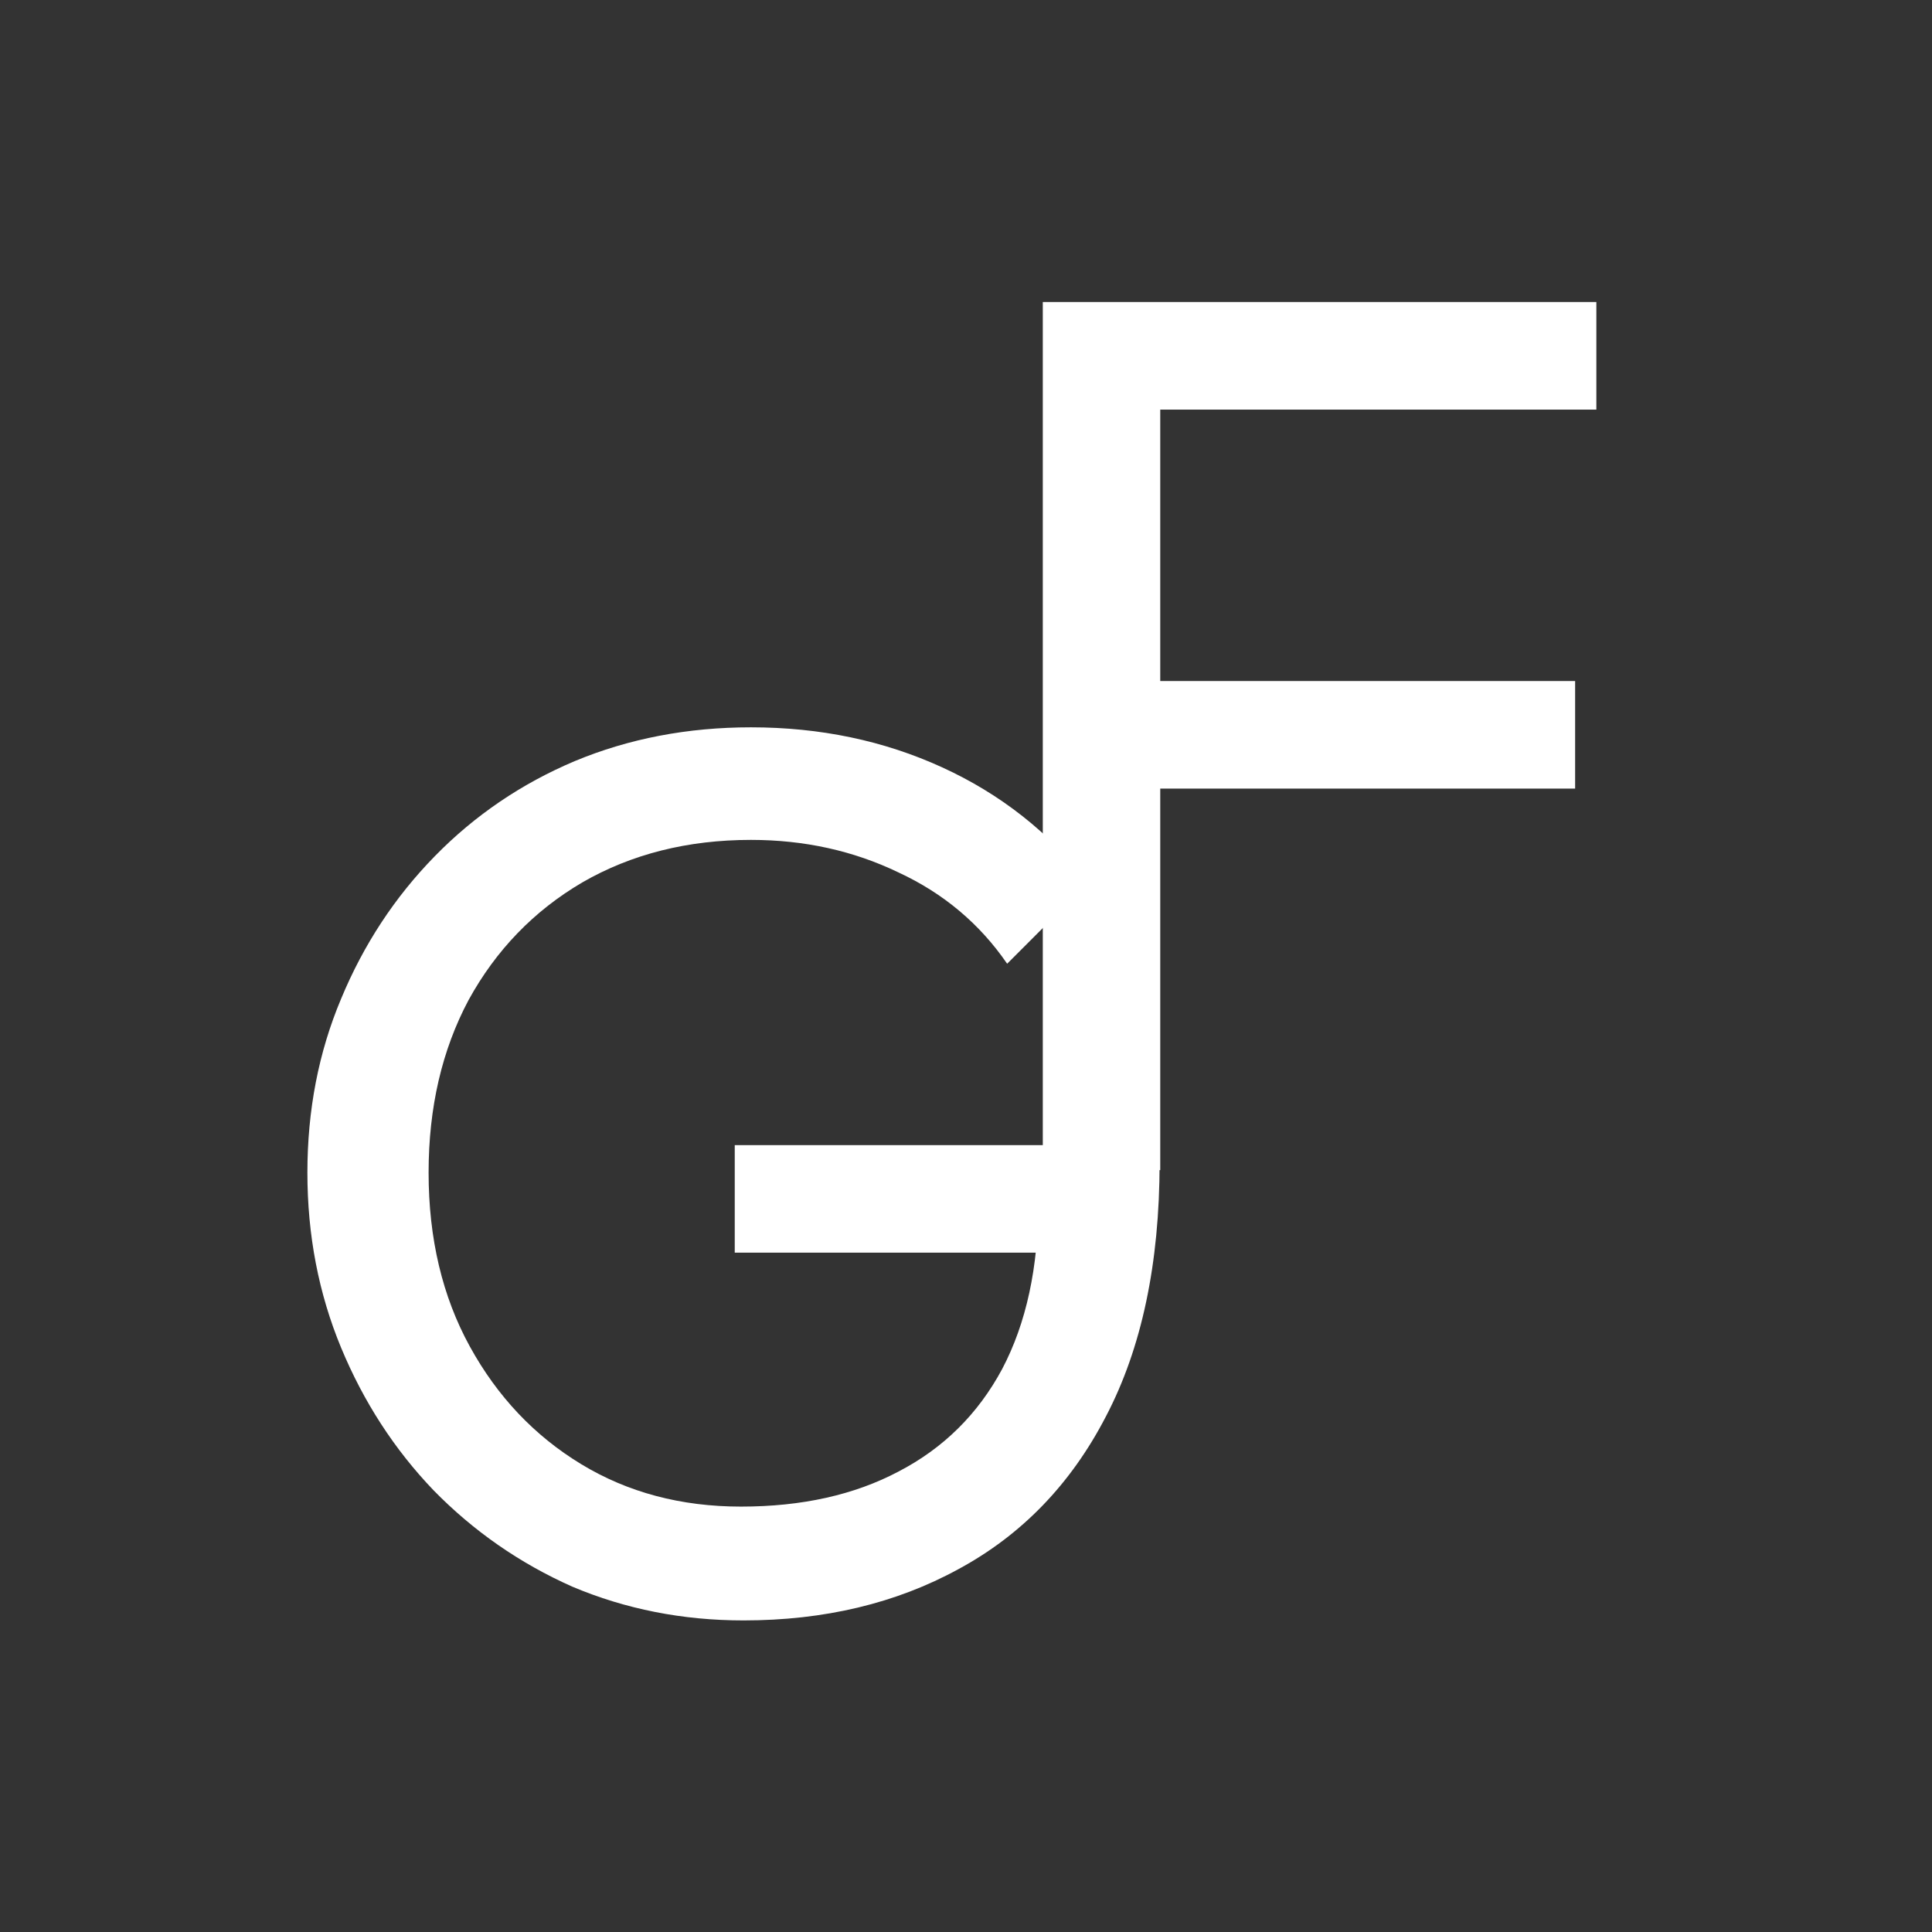
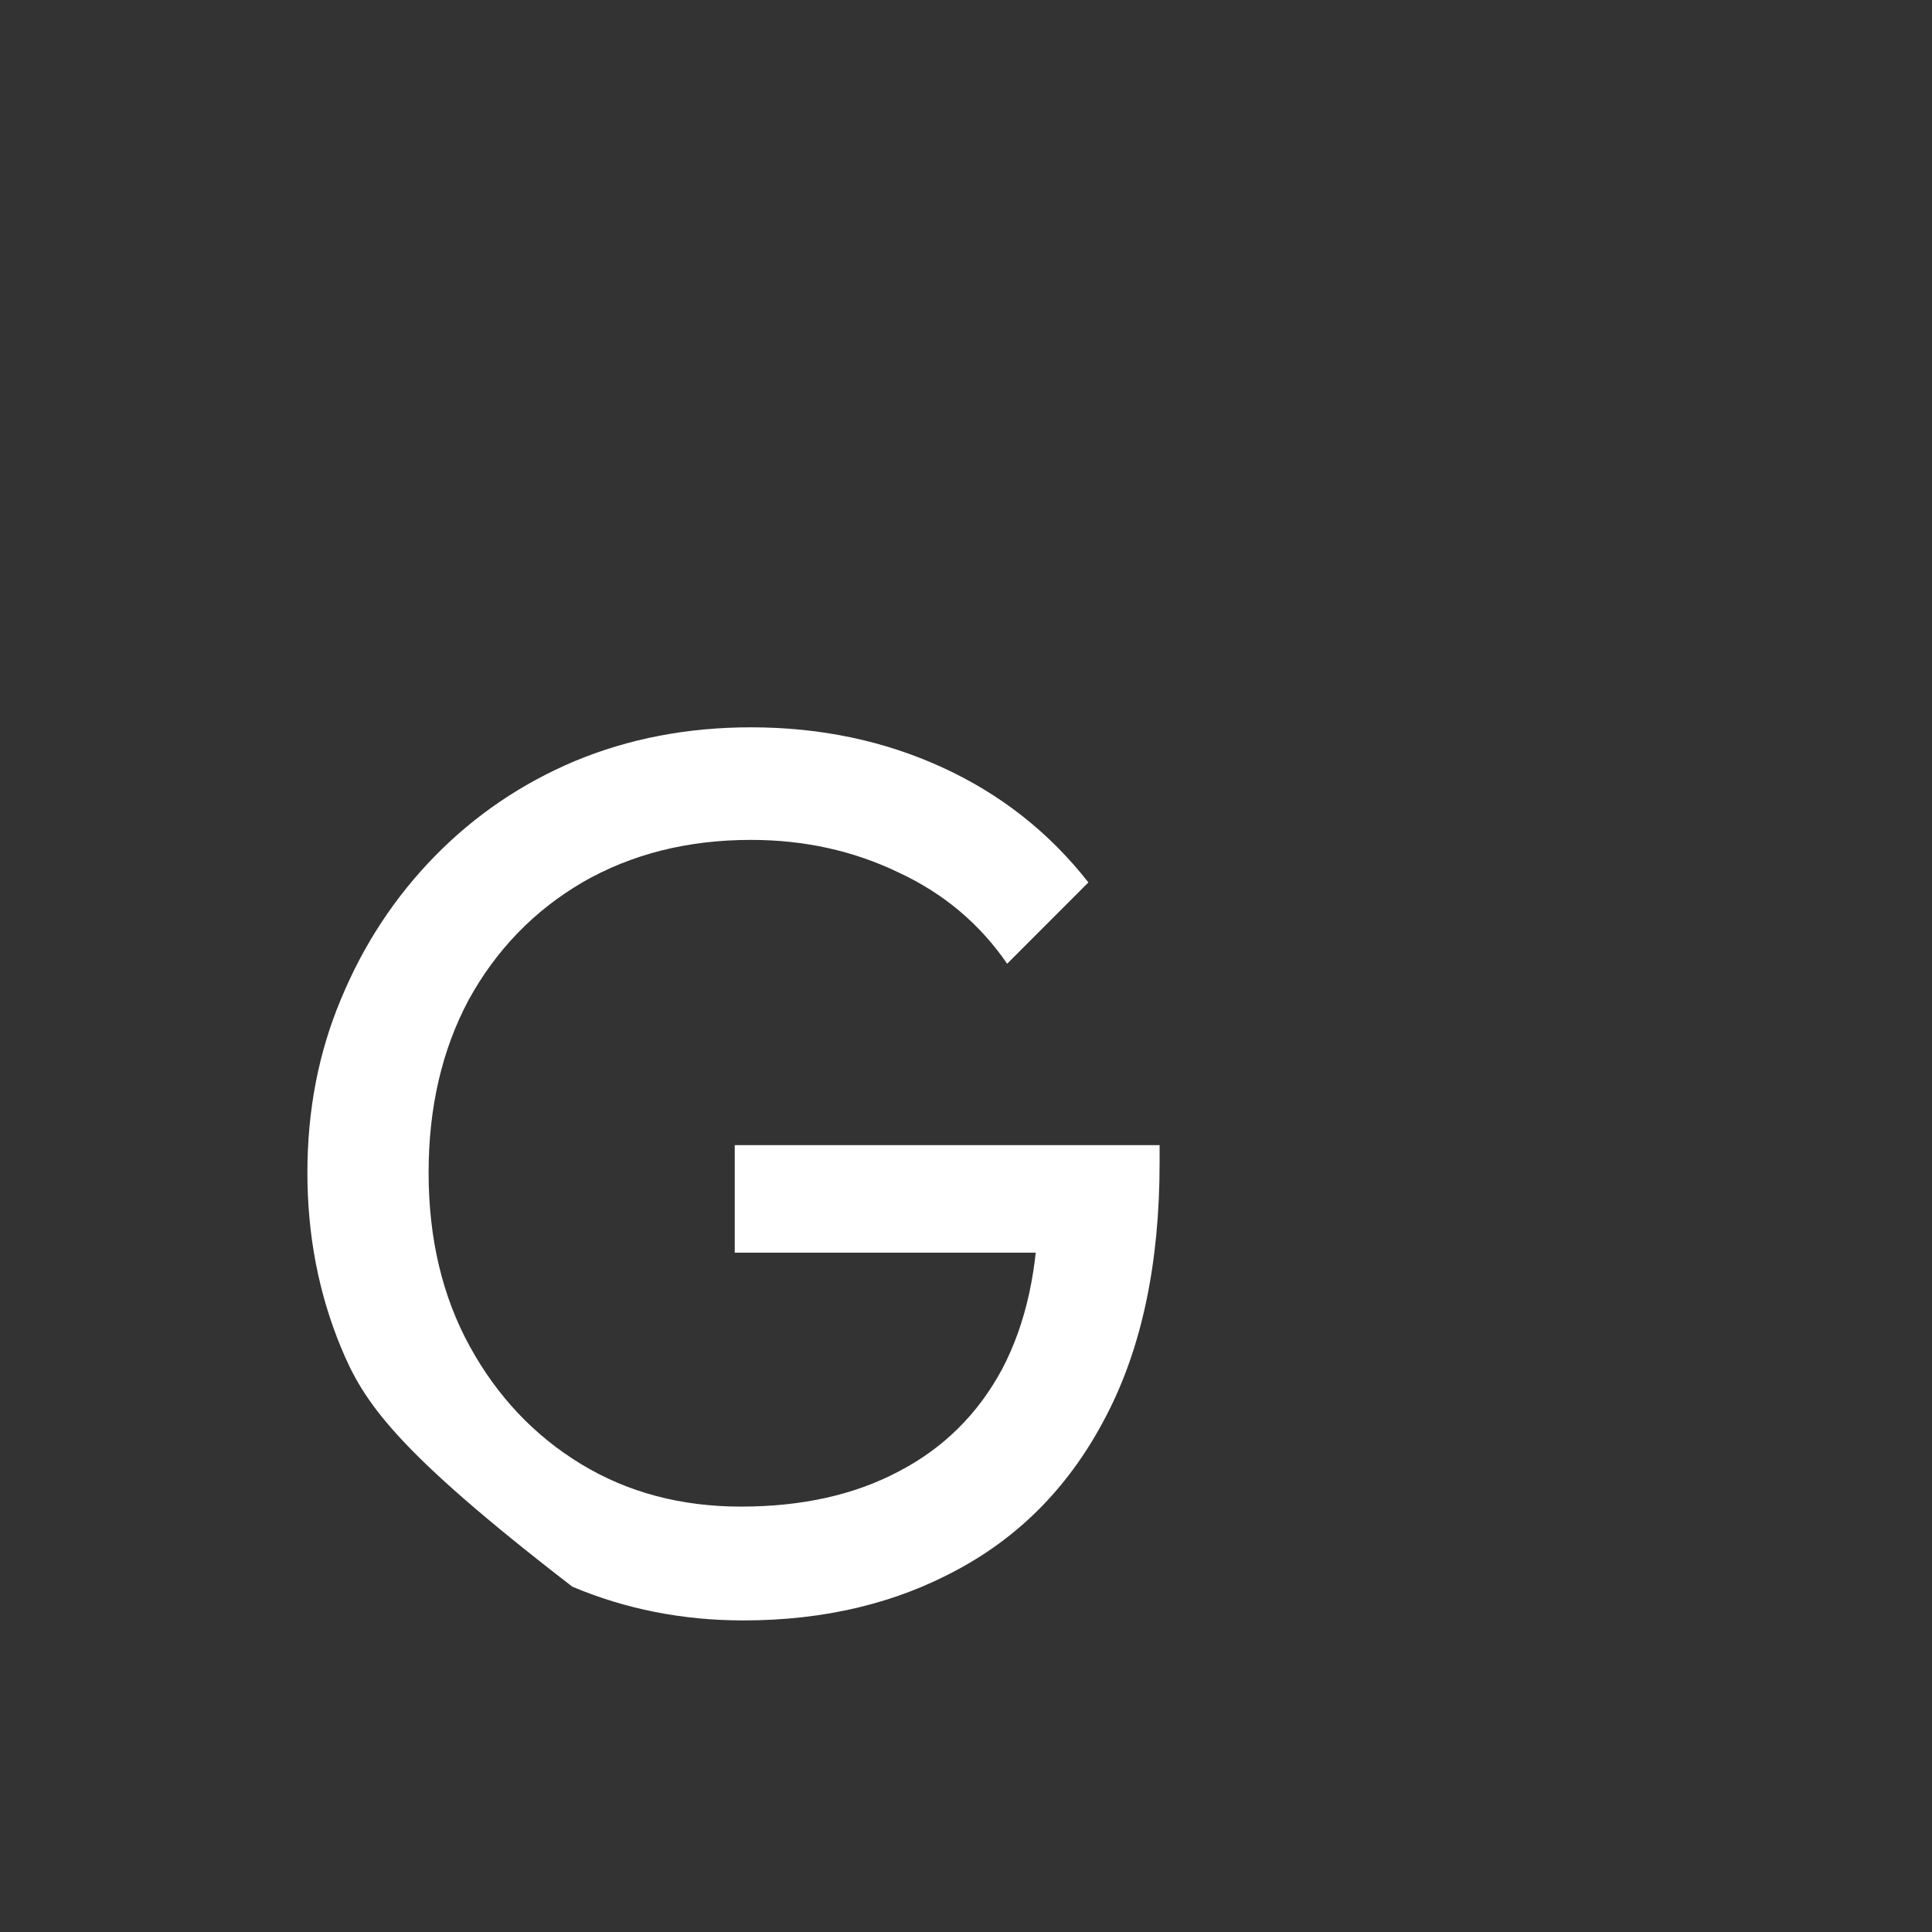
<svg xmlns="http://www.w3.org/2000/svg" width="500" zoomAndPan="magnify" viewBox="0 0 375 375" height="500" preserveAspectRatio="xMidYMid meet" version="1.0">
  <rect x="0" y="0" width="375" height="375" fill="#333333" stroke="none" />
-   <path fill="#ffffff" d="M 144.312 314.523 C 132.508 314.523 121.43 312.34 111.082 307.969 C 100.895 303.438 91.922 297.207 84.16 289.273 C 76.559 281.344 70.578 272.117 66.211 261.598 C 61.848 251.074 59.664 239.746 59.664 227.605 C 59.664 215.465 61.848 204.215 66.211 193.855 C 70.578 183.336 76.641 174.109 84.402 166.18 C 92.164 158.246 101.219 152.098 111.566 147.727 C 122.078 143.355 133.477 141.172 145.766 141.172 C 159.188 141.172 171.559 143.762 182.875 148.941 C 194.195 154.121 203.652 161.566 211.254 171.277 L 195.488 187.059 C 190.152 179.289 183.117 173.383 174.387 169.336 C 165.656 165.129 156.113 163.023 145.766 163.023 C 133.477 163.023 122.562 165.773 113.023 171.277 C 103.645 176.781 96.289 184.387 90.953 194.102 C 85.777 203.812 83.191 214.98 83.191 227.605 C 83.191 240.391 85.859 251.641 91.195 261.352 C 96.531 271.066 103.727 278.672 112.781 284.176 C 121.836 289.68 132.184 292.43 143.828 292.43 C 155.629 292.43 165.816 290.164 174.387 285.633 C 183.117 281.102 189.828 274.465 194.52 265.723 C 199.207 256.82 201.551 245.977 201.551 233.188 L 215.379 243.145 L 142.613 243.145 L 142.613 222.266 L 225.078 222.266 L 225.078 225.664 C 225.078 245.25 221.602 261.676 214.648 274.949 C 207.859 288.059 198.316 297.934 186.031 304.57 C 173.902 311.207 159.996 314.523 144.312 314.523 Z M 144.312 314.523 " fill-opacity="1" fill-rule="nonzero" />
-   <path fill="#ffffff" d="M 202.406 227.121 L 202.406 58.621 L 225.203 58.621 L 225.203 227.121 Z M 217.93 153.066 L 217.93 132.188 L 305.73 132.188 L 305.73 153.066 Z M 217.93 79.504 L 217.93 58.621 L 309.852 58.621 L 309.852 79.504 Z M 217.93 79.504 " fill-opacity="1" fill-rule="nonzero" />
+   <path fill="#ffffff" d="M 144.312 314.523 C 132.508 314.523 121.43 312.34 111.082 307.969 C 76.559 281.344 70.578 272.117 66.211 261.598 C 61.848 251.074 59.664 239.746 59.664 227.605 C 59.664 215.465 61.848 204.215 66.211 193.855 C 70.578 183.336 76.641 174.109 84.402 166.18 C 92.164 158.246 101.219 152.098 111.566 147.727 C 122.078 143.355 133.477 141.172 145.766 141.172 C 159.188 141.172 171.559 143.762 182.875 148.941 C 194.195 154.121 203.652 161.566 211.254 171.277 L 195.488 187.059 C 190.152 179.289 183.117 173.383 174.387 169.336 C 165.656 165.129 156.113 163.023 145.766 163.023 C 133.477 163.023 122.562 165.773 113.023 171.277 C 103.645 176.781 96.289 184.387 90.953 194.102 C 85.777 203.812 83.191 214.98 83.191 227.605 C 83.191 240.391 85.859 251.641 91.195 261.352 C 96.531 271.066 103.727 278.672 112.781 284.176 C 121.836 289.68 132.184 292.43 143.828 292.43 C 155.629 292.43 165.816 290.164 174.387 285.633 C 183.117 281.102 189.828 274.465 194.52 265.723 C 199.207 256.82 201.551 245.977 201.551 233.188 L 215.379 243.145 L 142.613 243.145 L 142.613 222.266 L 225.078 222.266 L 225.078 225.664 C 225.078 245.25 221.602 261.676 214.648 274.949 C 207.859 288.059 198.316 297.934 186.031 304.57 C 173.902 311.207 159.996 314.523 144.312 314.523 Z M 144.312 314.523 " fill-opacity="1" fill-rule="nonzero" />
</svg>